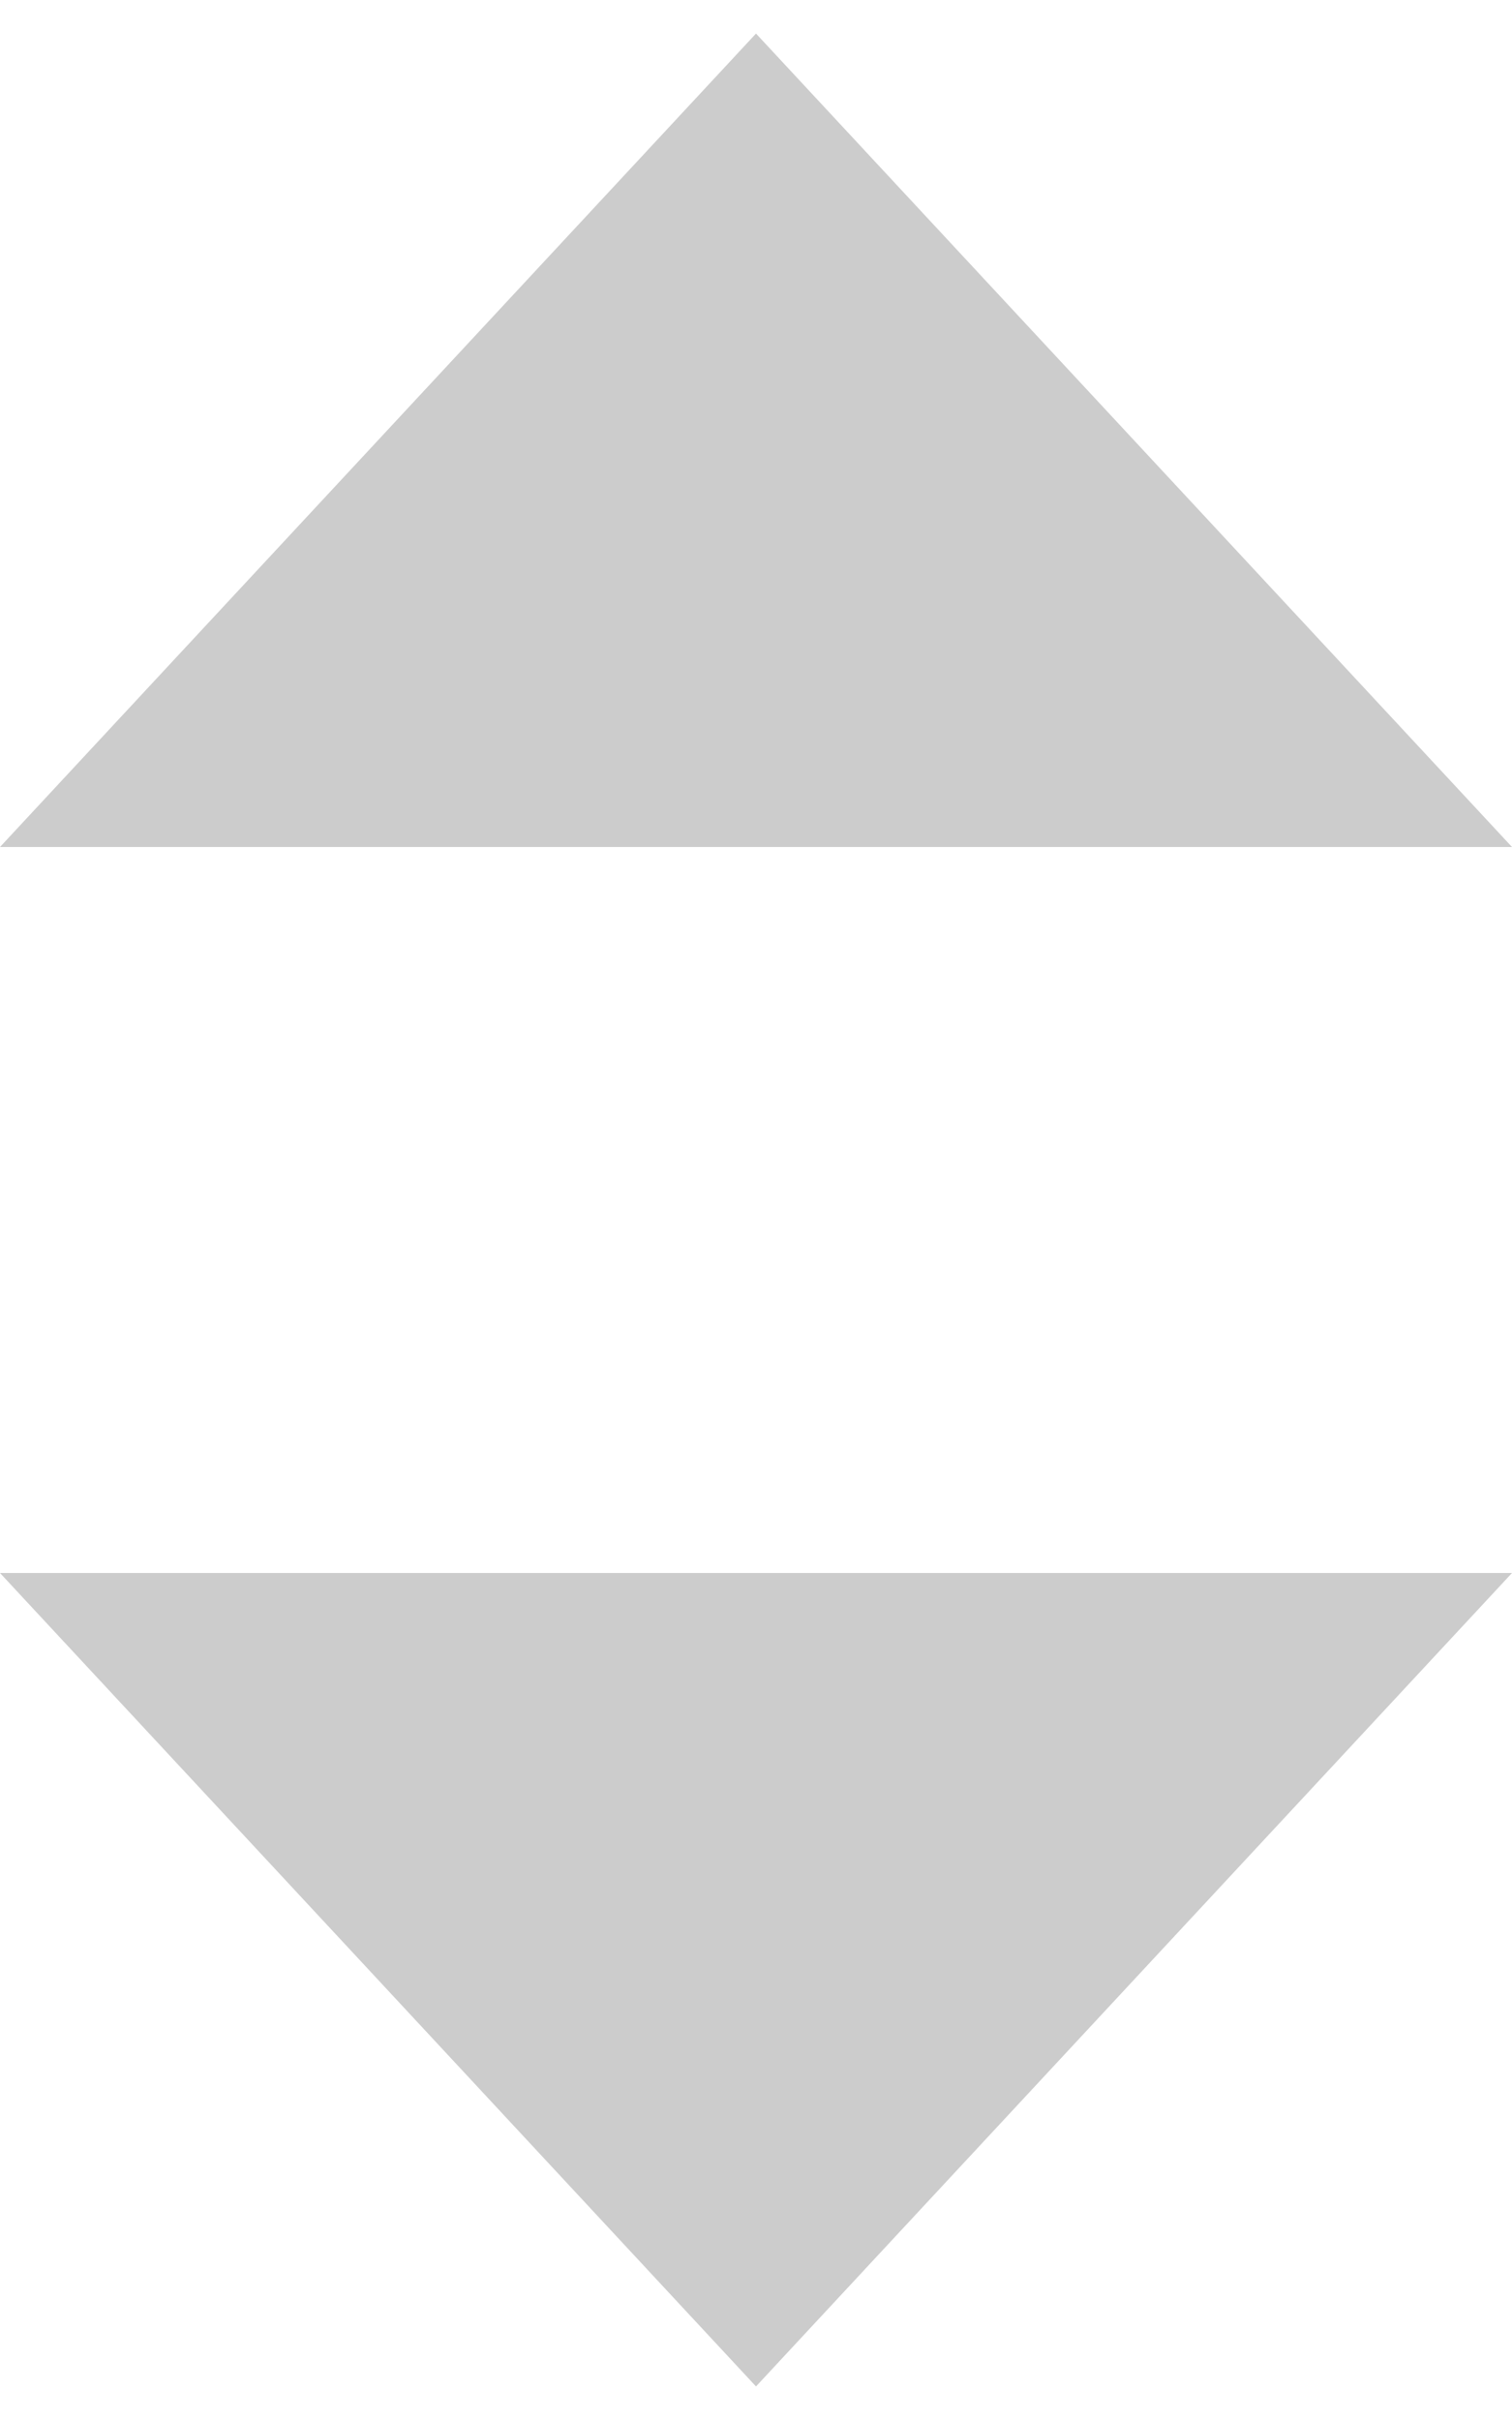
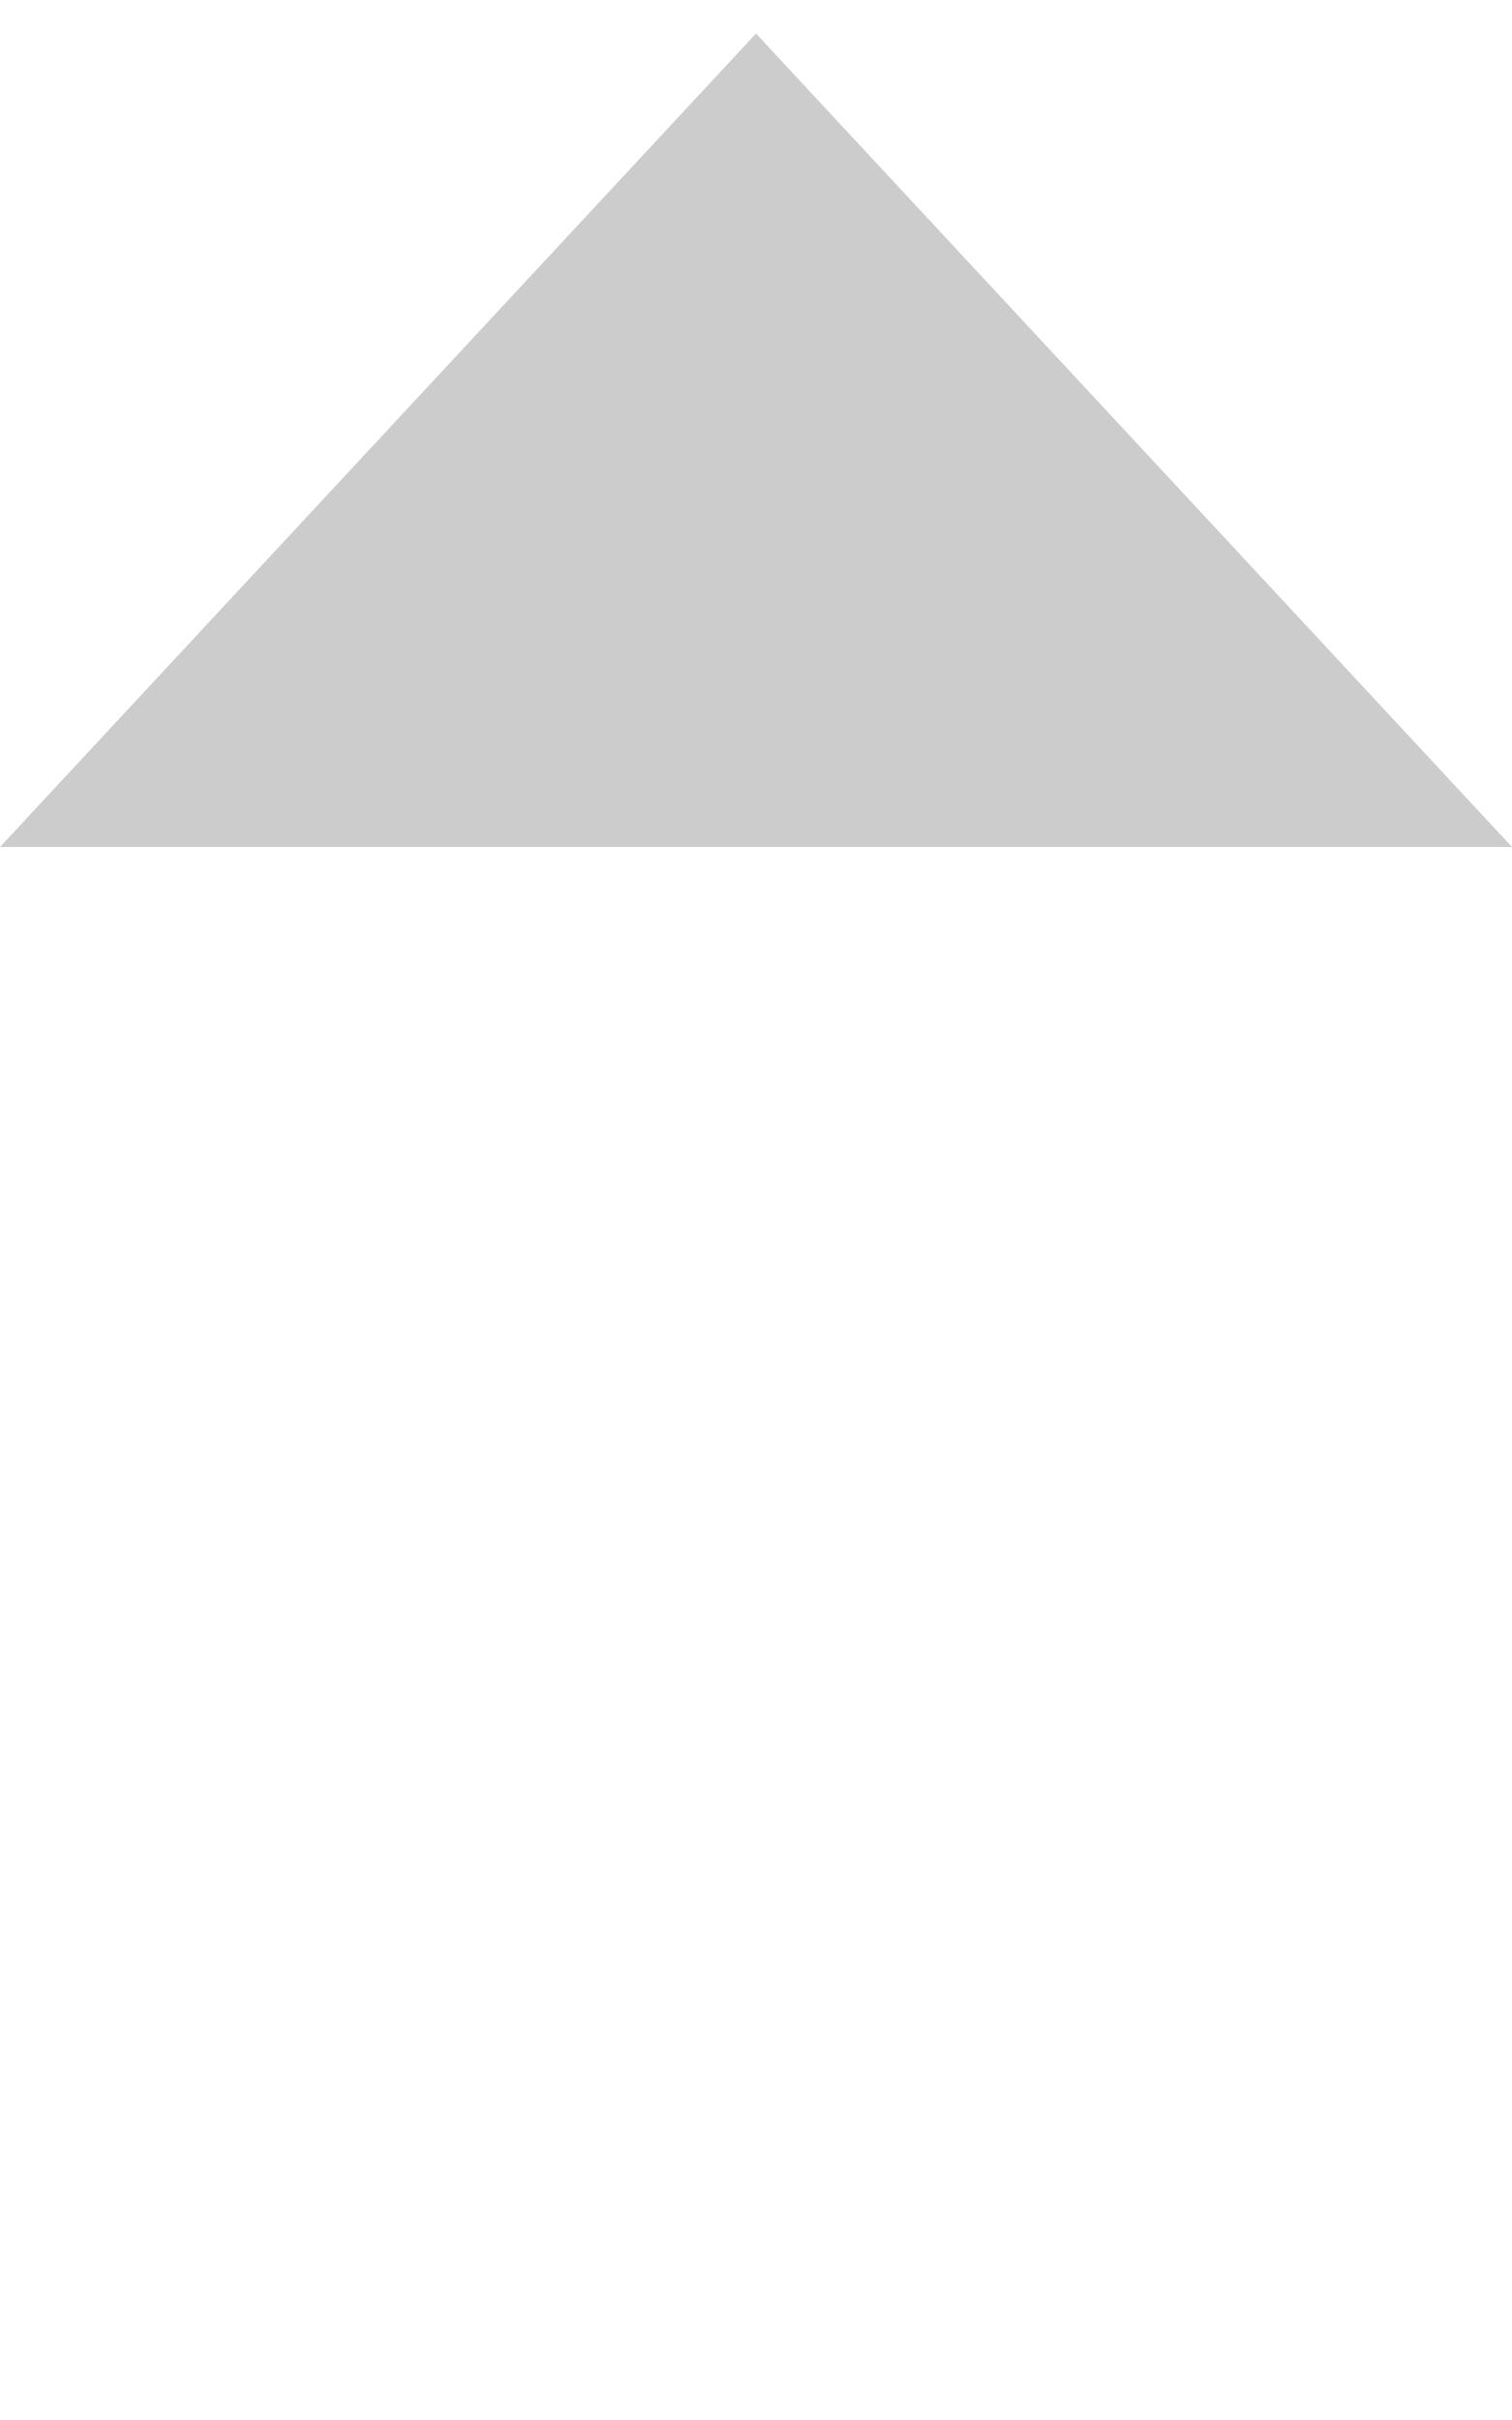
<svg xmlns="http://www.w3.org/2000/svg" version="1.1" id="Layer_1" x="0px" y="0px" width="320px" height="512px" viewBox="0 0 320 512" style="enable-background:new 0 0 320 512;" xml:space="preserve">
-   <polygon id="down" opacity="0.2" points="160,504.9 320,332.8 0,332.8 " />
  <polygon id="up" opacity="0.2" points="160,7.1 0,179.2 320,179.2 " />
</svg>